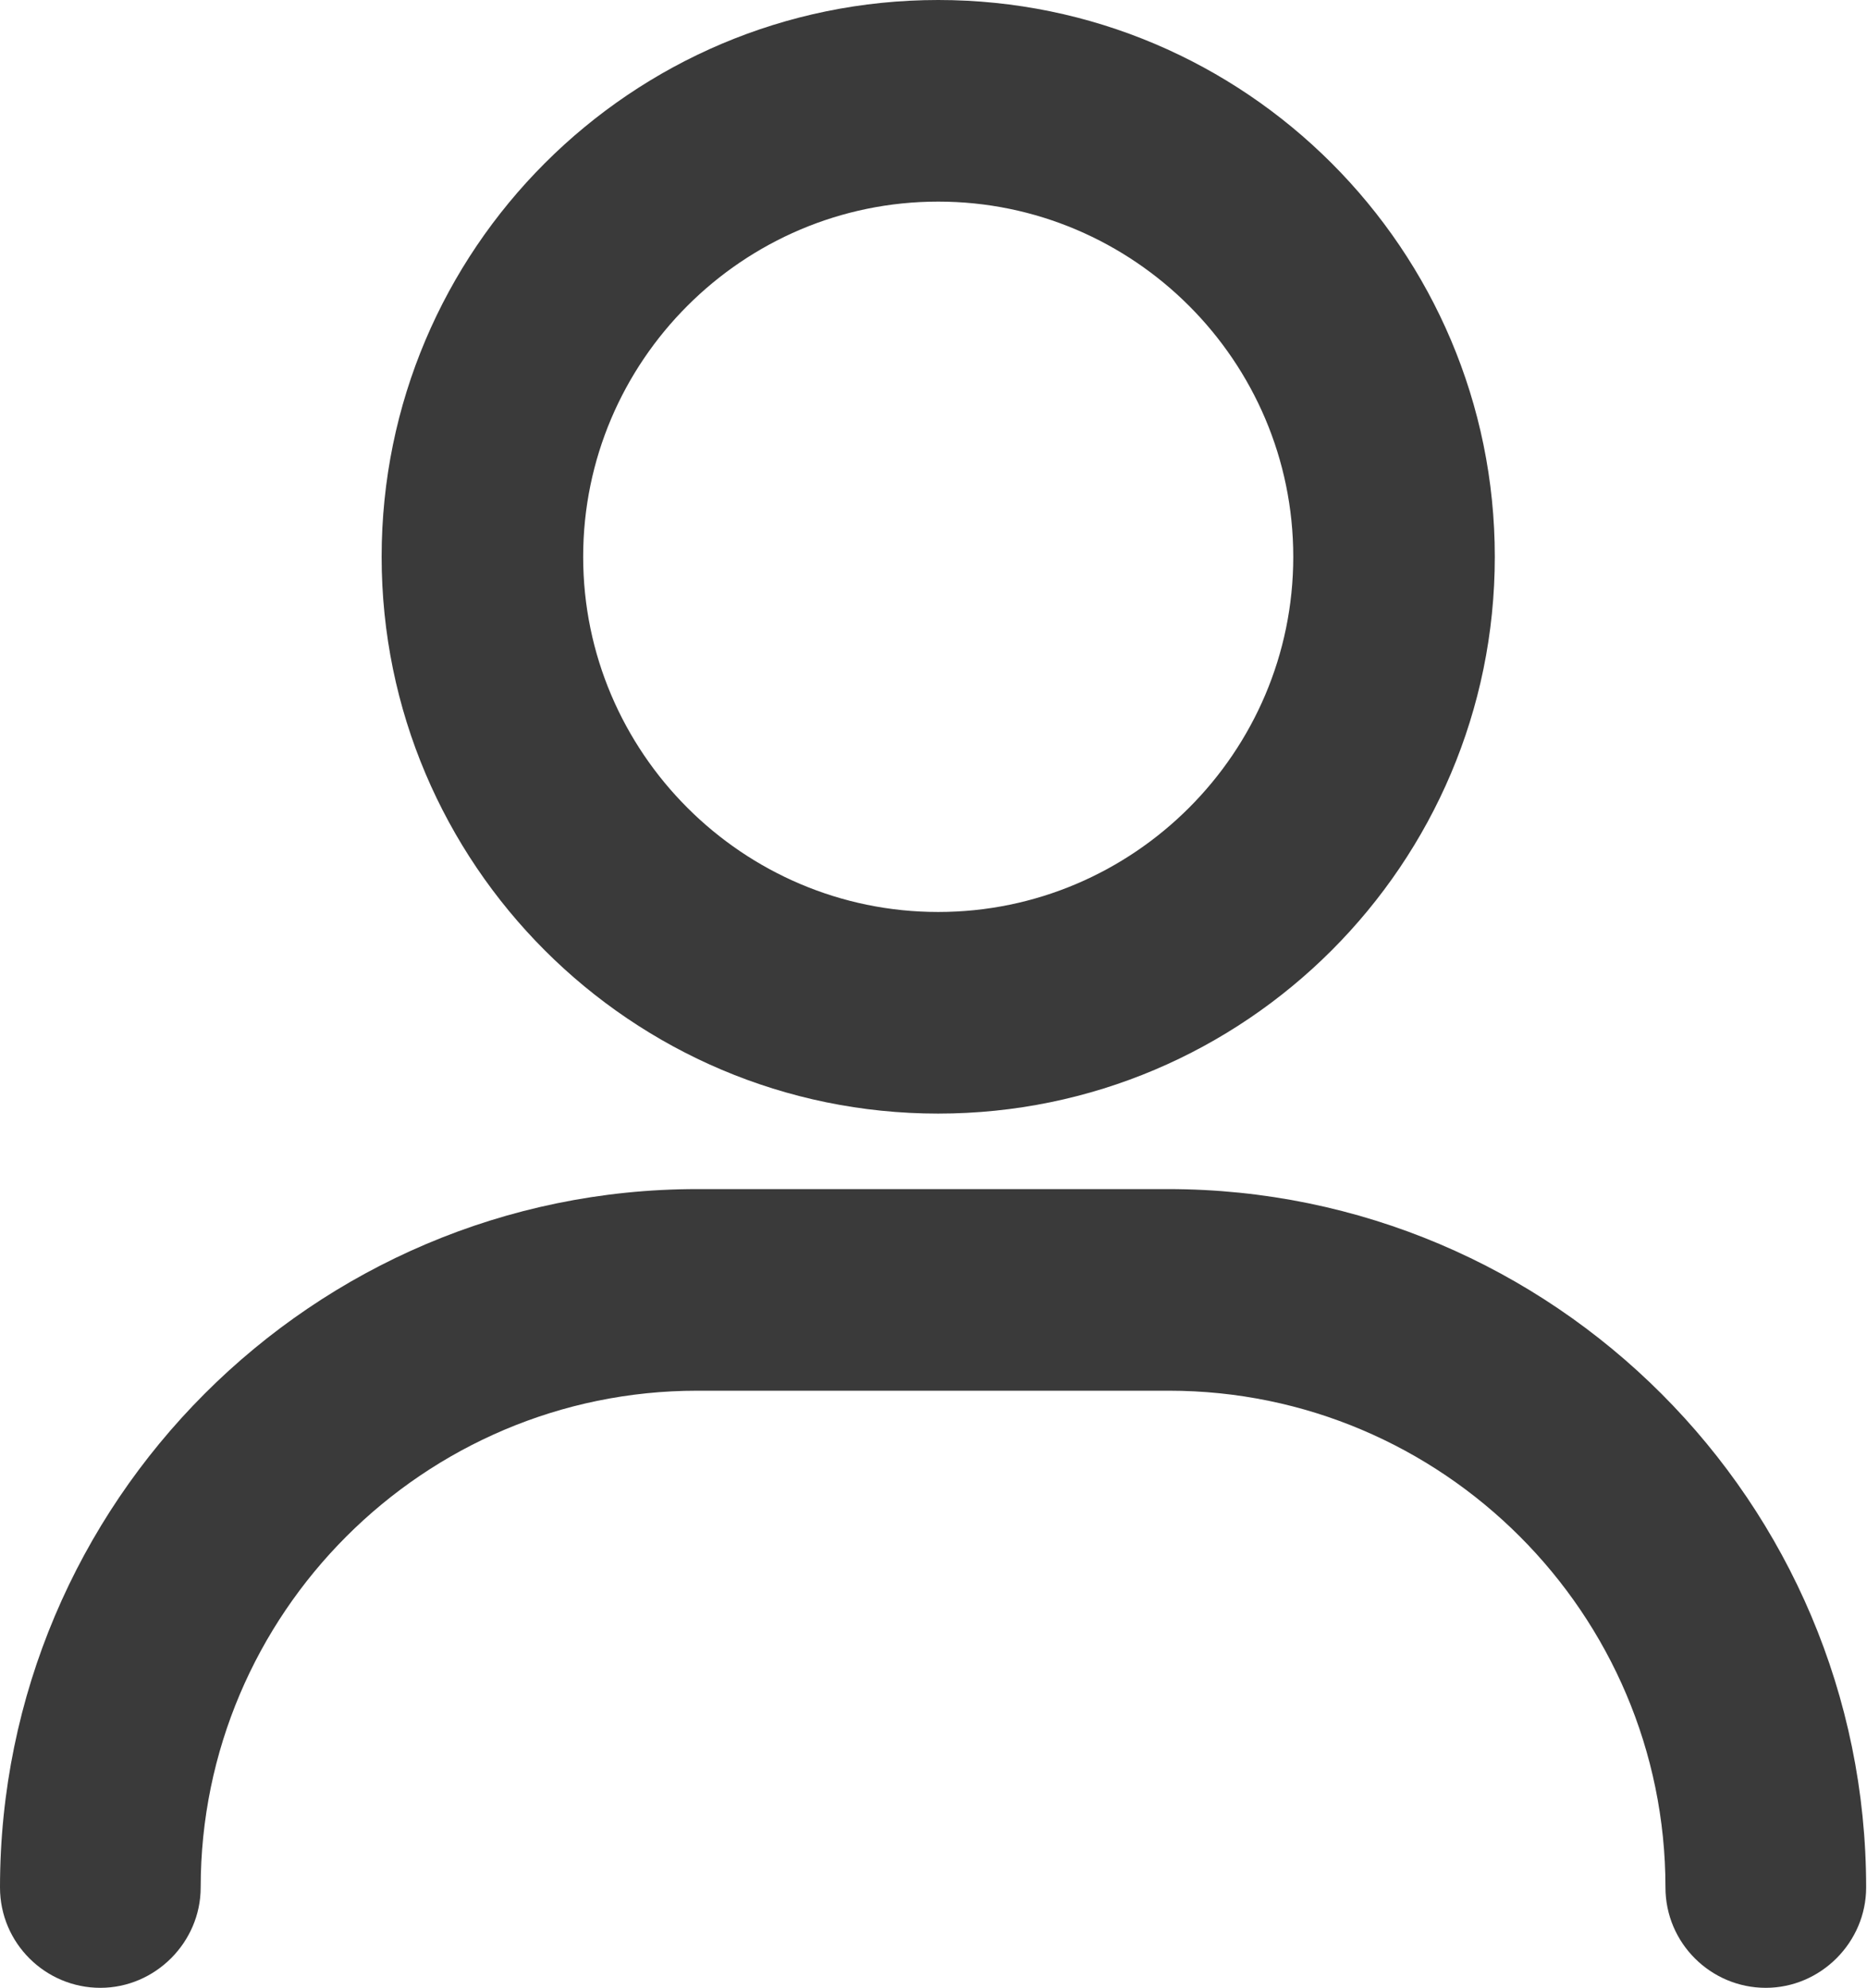
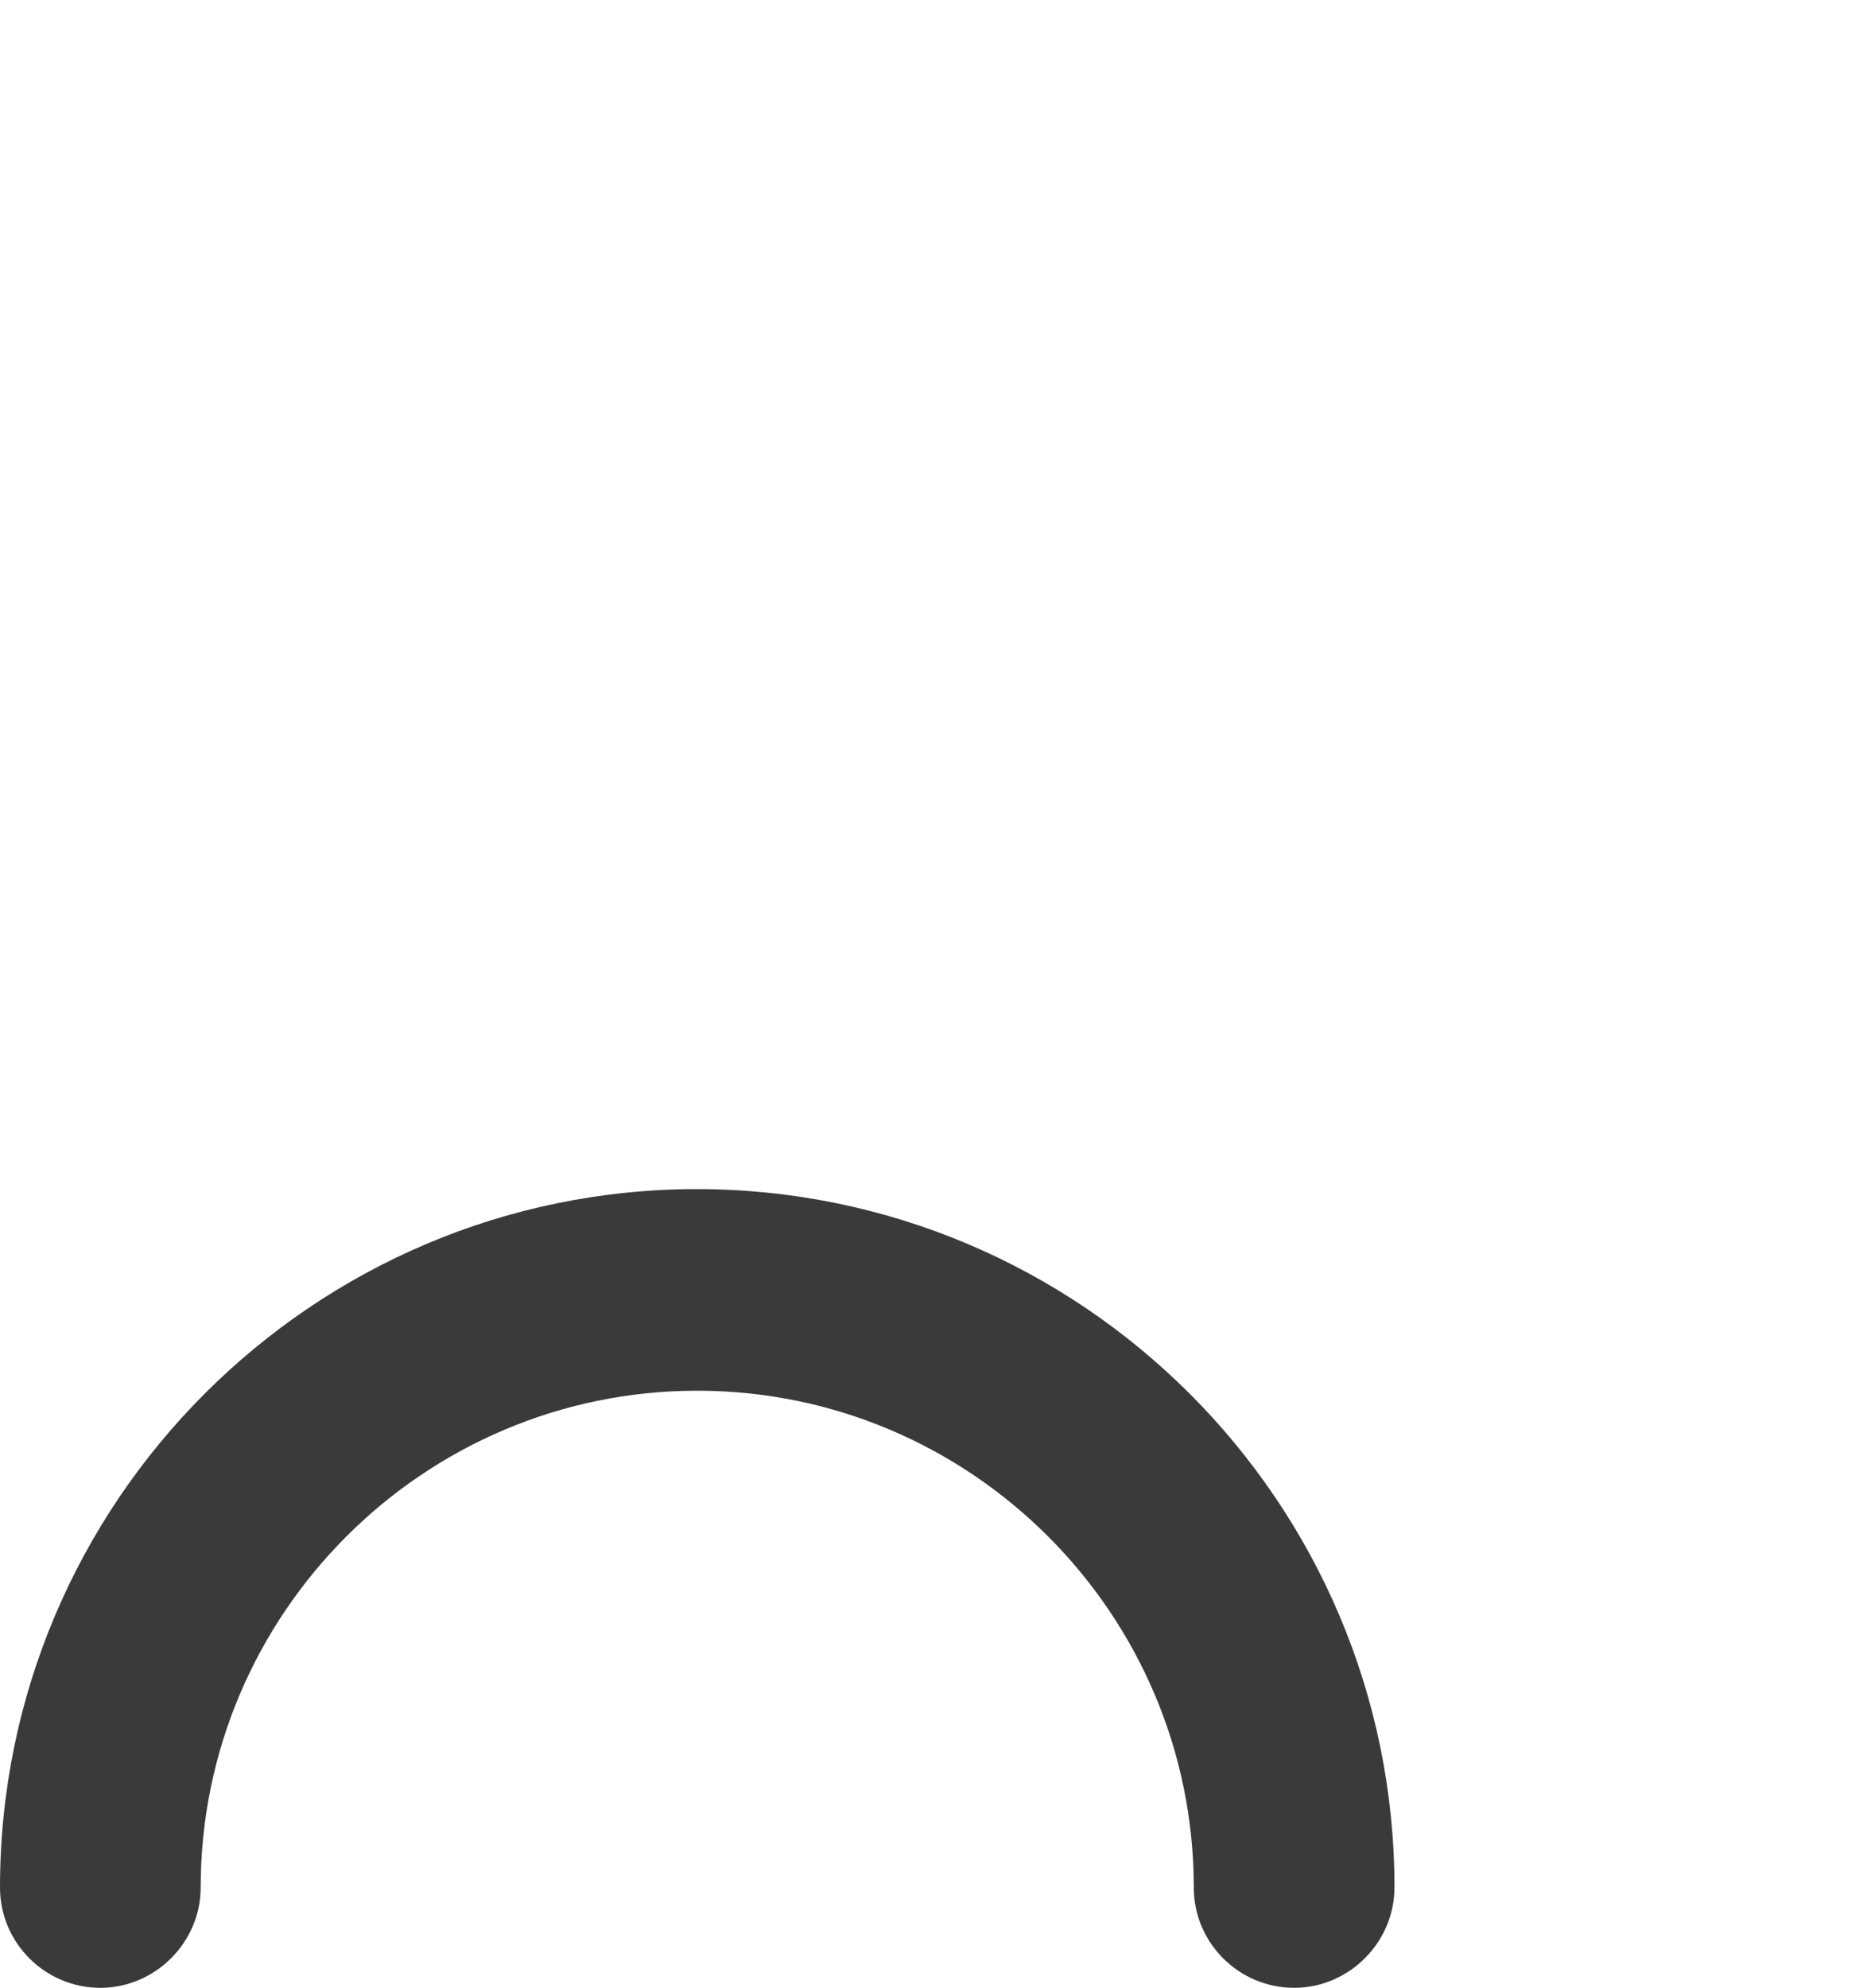
<svg xmlns="http://www.w3.org/2000/svg" id="Capa_2" data-name="Capa 2" viewBox="0 0 21.77 23.17">
  <defs>
    <style>      .cls-1 {        fill: #3a3a3a;      }    </style>
  </defs>
  <g id="Capa_1-2" data-name="Capa 1">
    <g>
-       <path class="cls-1" d="M10.94,12.98c3.58,0,6.49-2.91,6.49-6.49S14.52,0,10.94,0s-6.49,2.91-6.49,6.49,2.91,6.49,6.49,6.49ZM6.8,6.49c0-2.28,1.86-4.14,4.14-4.14s4.14,1.86,4.14,4.14-1.86,4.14-4.14,4.14-4.14-1.86-4.14-4.14Z" />
-       <path class="cls-1" d="M13.63,13.86h-5.5C3.65,13.86,0,17.51,0,22c0,.65.53,1.17,1.17,1.17s1.17-.53,1.17-1.17c0-3.19,2.6-5.79,5.79-5.79h5.5c3.19,0,5.79,2.6,5.79,5.79,0,.65.53,1.17,1.17,1.17s1.17-.53,1.17-1.17c0-4.49-3.65-8.14-8.14-8.14Z" />
+       <path class="cls-1" d="M13.63,13.86h-5.5C3.65,13.86,0,17.51,0,22c0,.65.53,1.17,1.17,1.17s1.17-.53,1.17-1.17c0-3.19,2.6-5.79,5.79-5.79c3.19,0,5.79,2.6,5.79,5.79,0,.65.53,1.17,1.17,1.17s1.17-.53,1.17-1.17c0-4.49-3.65-8.14-8.14-8.14Z" />
    </g>
  </g>
</svg>